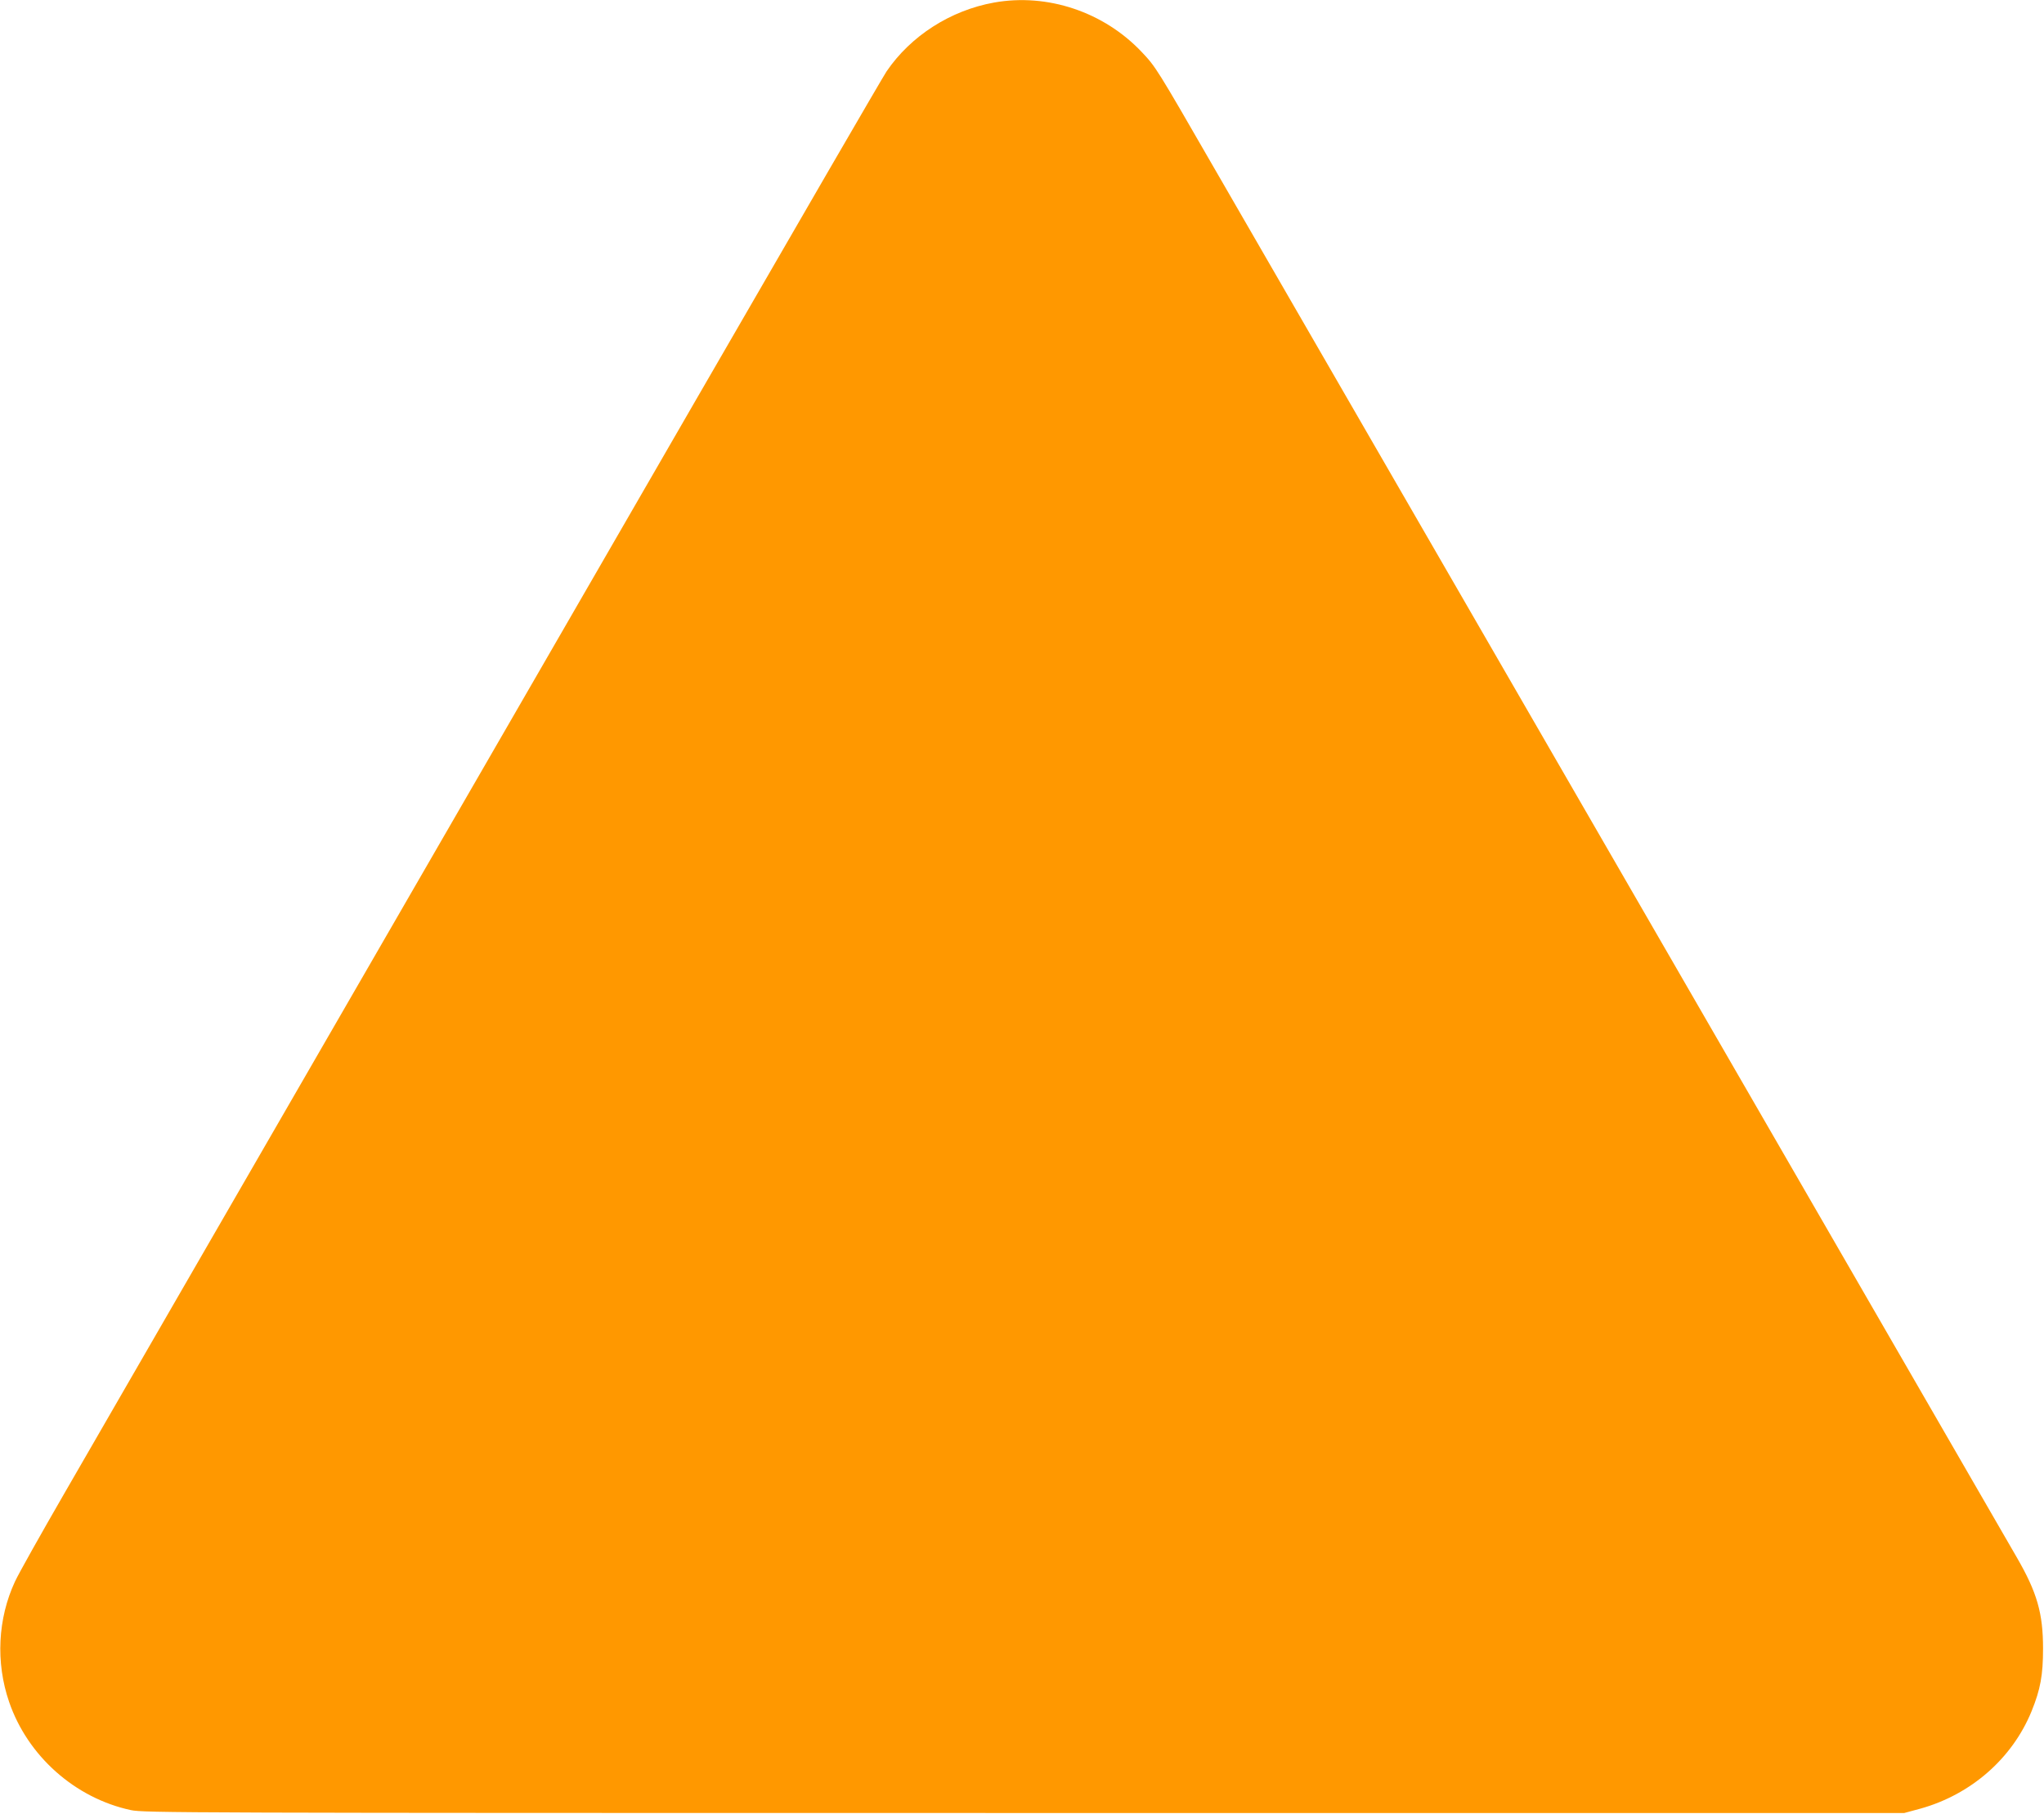
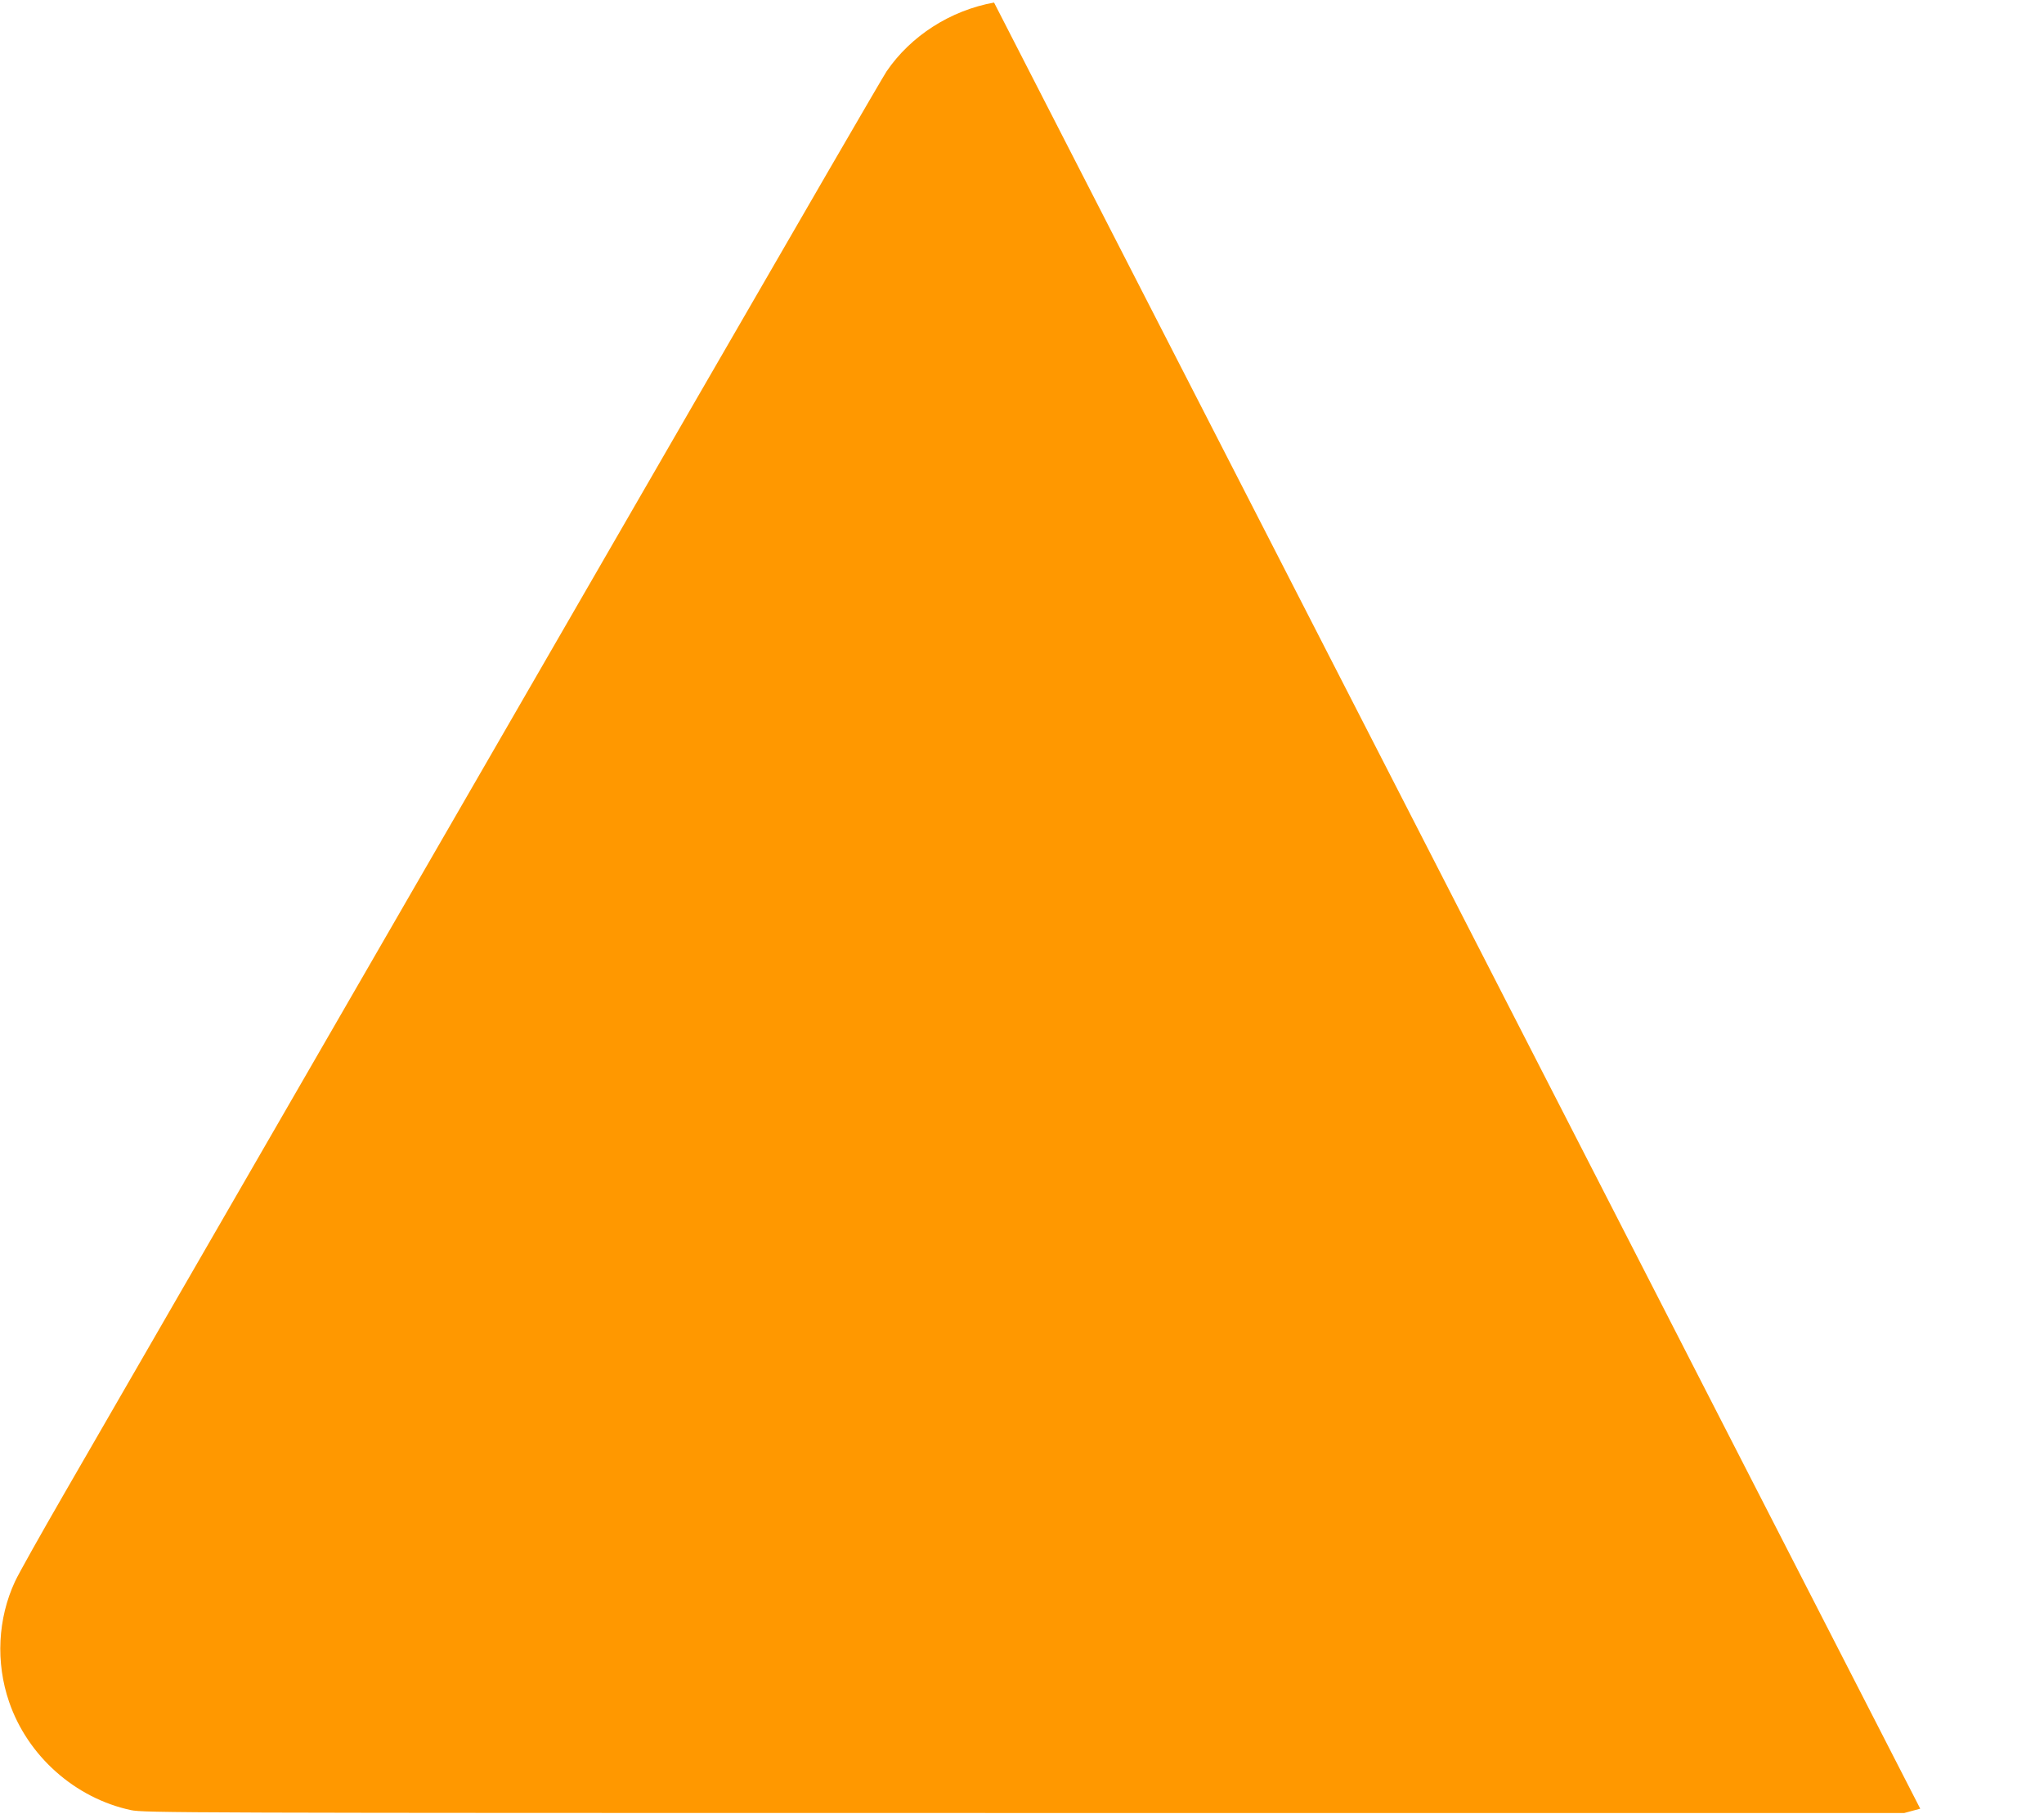
<svg xmlns="http://www.w3.org/2000/svg" version="1.0" width="1280pt" height="1136pt" viewBox="0 0 1280 1136" preserveAspectRatio="xMidYMid meet">
  <g transform="translate(0,1136) scale(0.1,-0.1)" fill="#ff9800" stroke="none">
-     <path d="M6225 11344 c-273 -49 -522 -209 -673 -431 -22 -32 -560 -960 -1197 -2063 -1157 -2003 -2179 -3773 -3165 -5480 -287 -498 -642 -1112 -788 -1365 -146 -253 -285 -500 -308 -550 -108 -232 -122 -507 -37 -754 116 -339 413 -603 763 -678 82 -17 297 -18 5595 -18 l5510 0 100 27 c317 88 576 314 697 610 56 138 72 227 72 393 0 221 -37 351 -165 572 -98 170 -1328 2300 -5027 8703 -359 623 -364 631 -452 724 -237 251 -590 370 -925 310z" />
+     <path d="M6225 11344 c-273 -49 -522 -209 -673 -431 -22 -32 -560 -960 -1197 -2063 -1157 -2003 -2179 -3773 -3165 -5480 -287 -498 -642 -1112 -788 -1365 -146 -253 -285 -500 -308 -550 -108 -232 -122 -507 -37 -754 116 -339 413 -603 763 -678 82 -17 297 -18 5595 -18 l5510 0 100 27 z" />
  </g>
</svg>